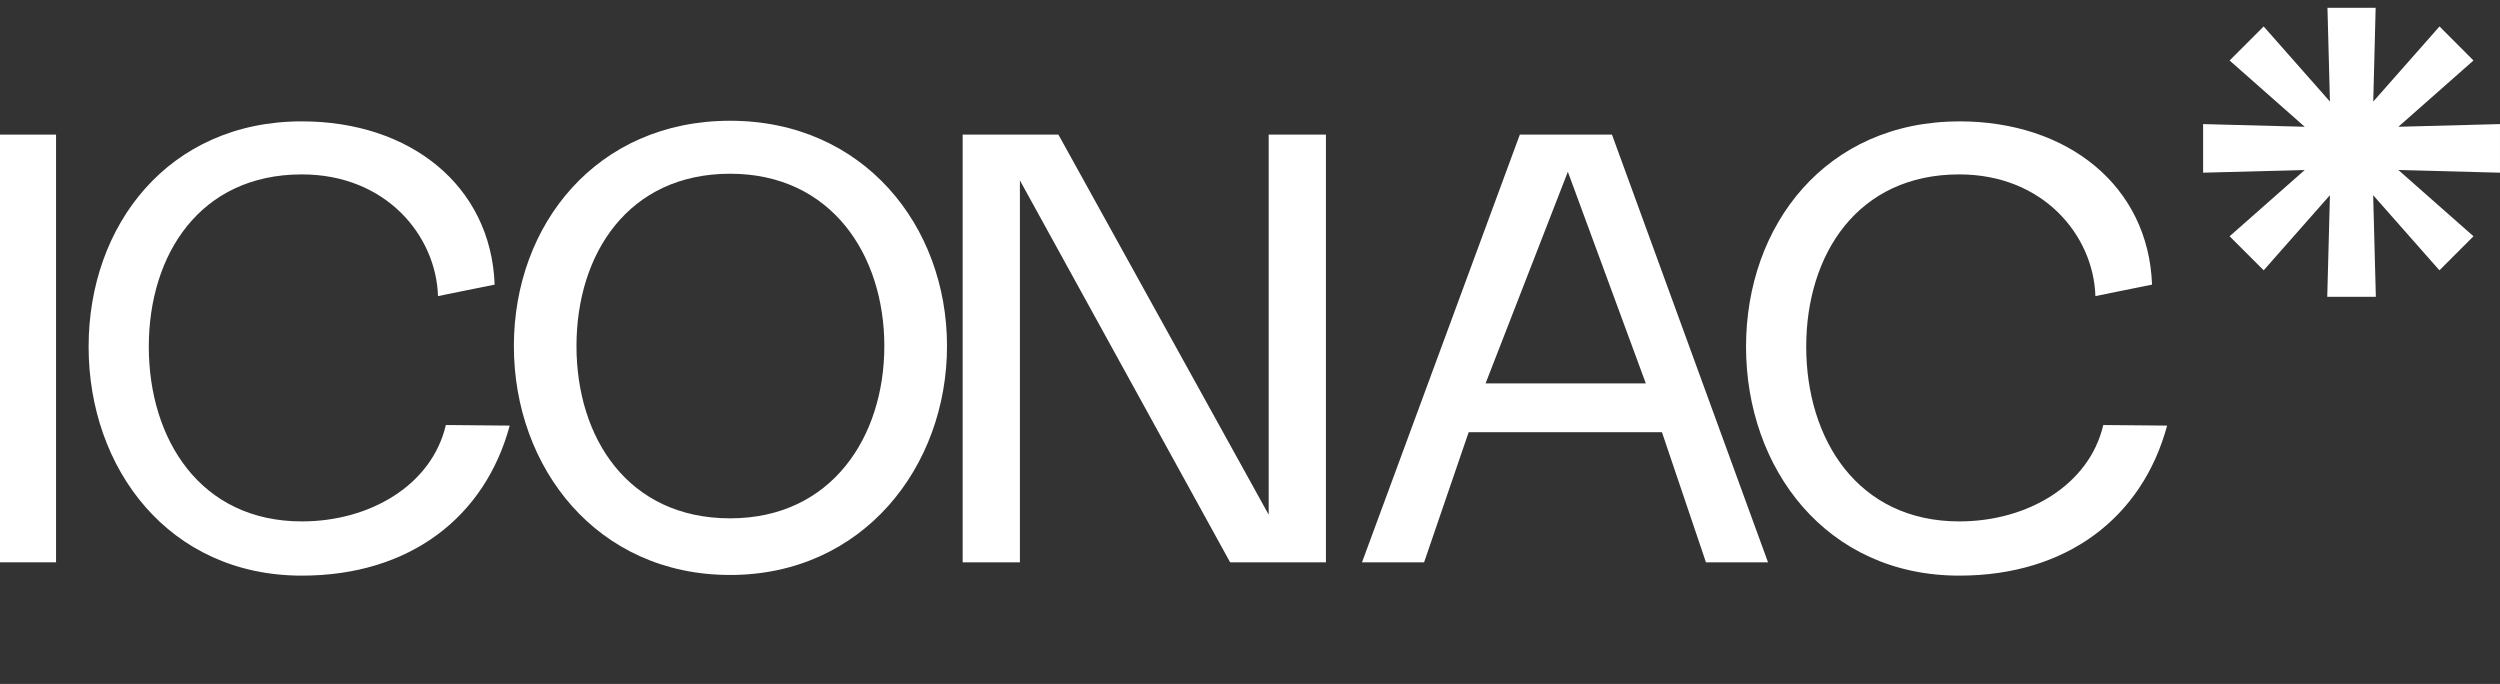
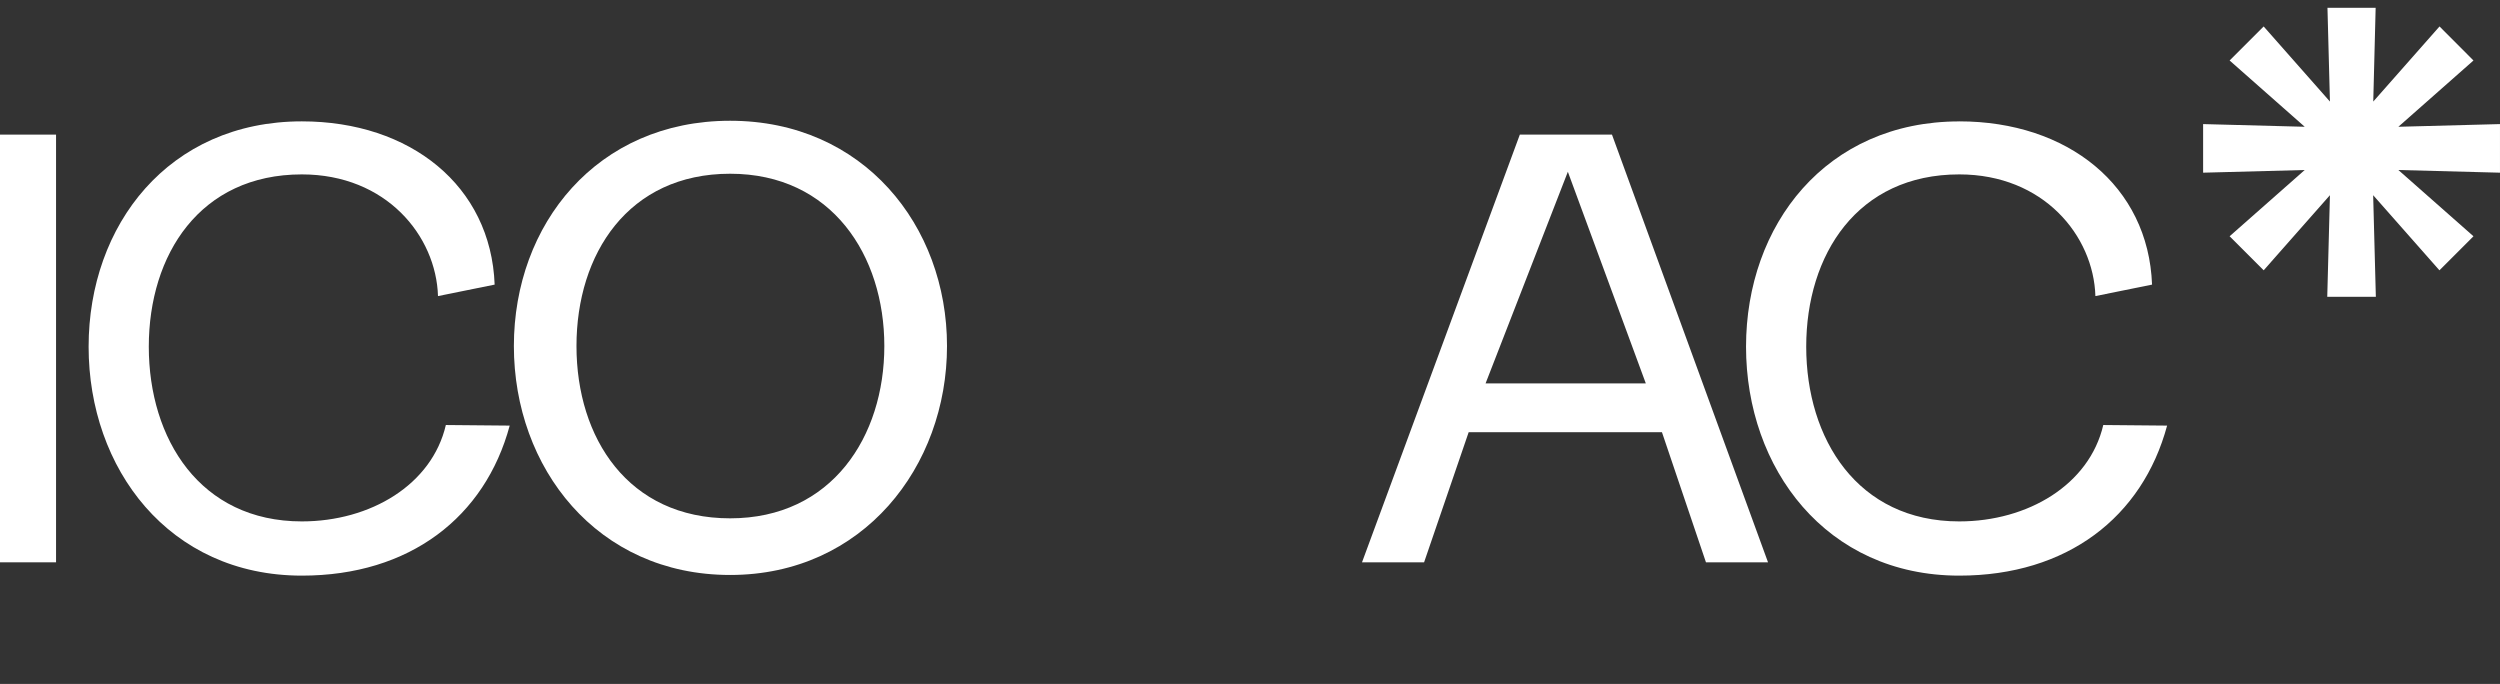
<svg xmlns="http://www.w3.org/2000/svg" fill="none" viewBox="10 14.59 162 44.32">
  <rect x="10" y="14.59" width="162" height="44.32" fill="#333333" stroke="none" />
  <g clip-path="url(#clip0_65_333)">
    <path d="M13.632 23.313H10V51.028H13.632V23.313Z" fill="#fff" />
    <path d="M29.56 22.454C36.587 22.454 41.815 26.63 42.053 33.033L38.382 33.776C38.263 29.871 35.025 25.891 29.56 25.891C22.961 25.891 19.642 31.085 19.642 37.056C19.642 43.027 22.961 48.377 29.56 48.377C34.011 48.377 37.992 45.997 38.891 42.131L43.029 42.169C41.429 48.102 36.549 51.891 29.56 51.891C20.932 51.891 15.742 44.944 15.742 37.056C15.742 29.167 20.932 22.454 29.56 22.454Z" fill="#fff" />
    <path d="M57.312 22.415C65.939 22.415 71.366 29.208 71.366 37.013C71.366 44.817 65.939 51.848 57.312 51.848C48.684 51.848 43.299 44.901 43.299 37.013C43.299 29.124 48.684 22.415 57.312 22.415ZM57.312 48.178C63.91 48.178 67.305 42.869 67.305 37.013C67.305 31.157 63.91 25.848 57.312 25.848C50.713 25.848 47.356 31.042 47.356 37.013C47.356 42.984 50.713 48.178 57.312 48.178Z" fill="#fff" />
-     <path d="M95.92 23.313V51.028H89.712L76.09 26.279V51.028H72.381V23.313H78.585L92.211 47.943V23.313H95.92Z" fill="#fff" />
    <path d="M117.702 42.596H105.17L102.281 51.028H98.258L108.485 23.313H114.456L124.568 51.028H120.546L117.694 42.596H117.702ZM116.649 39.435L111.597 25.721L106.265 39.435H116.649Z" fill="#fff" />
    <path d="M136.96 22.454C143.987 22.454 149.216 26.63 149.453 33.033L145.782 33.776C145.664 29.871 142.426 25.891 136.96 25.891C130.361 25.891 127.043 31.085 127.043 37.056C127.043 43.027 130.361 48.377 136.96 48.377C141.411 48.377 145.392 45.997 146.292 42.131L150.429 42.169C148.829 48.102 143.949 51.891 136.96 51.891C128.333 51.891 123.143 44.944 123.143 37.056C123.143 29.167 128.333 22.457 136.96 22.457" fill="#fff" />
    <path d="M165.414 22.805L170.281 18.51L168.081 16.304L163.787 21.171L163.955 14.586H160.806L160.98 21.171L156.686 16.304L154.479 18.51L159.346 22.805L152.762 22.631V24.202V25.78L159.346 25.606L154.479 29.9L156.686 32.106L160.98 27.239L160.806 33.824H163.955L163.781 27.239L168.075 32.106L170.281 29.9L165.414 25.606L171.999 25.78V22.631L165.414 22.805Z" fill="#fff" />
  </g>
  <defs>
    <clipPath id="clip0_65_333">
      <rect width="162" height="43.811" fill="white" transform="translate(10 15.094)" />
    </clipPath>
  </defs>
</svg>